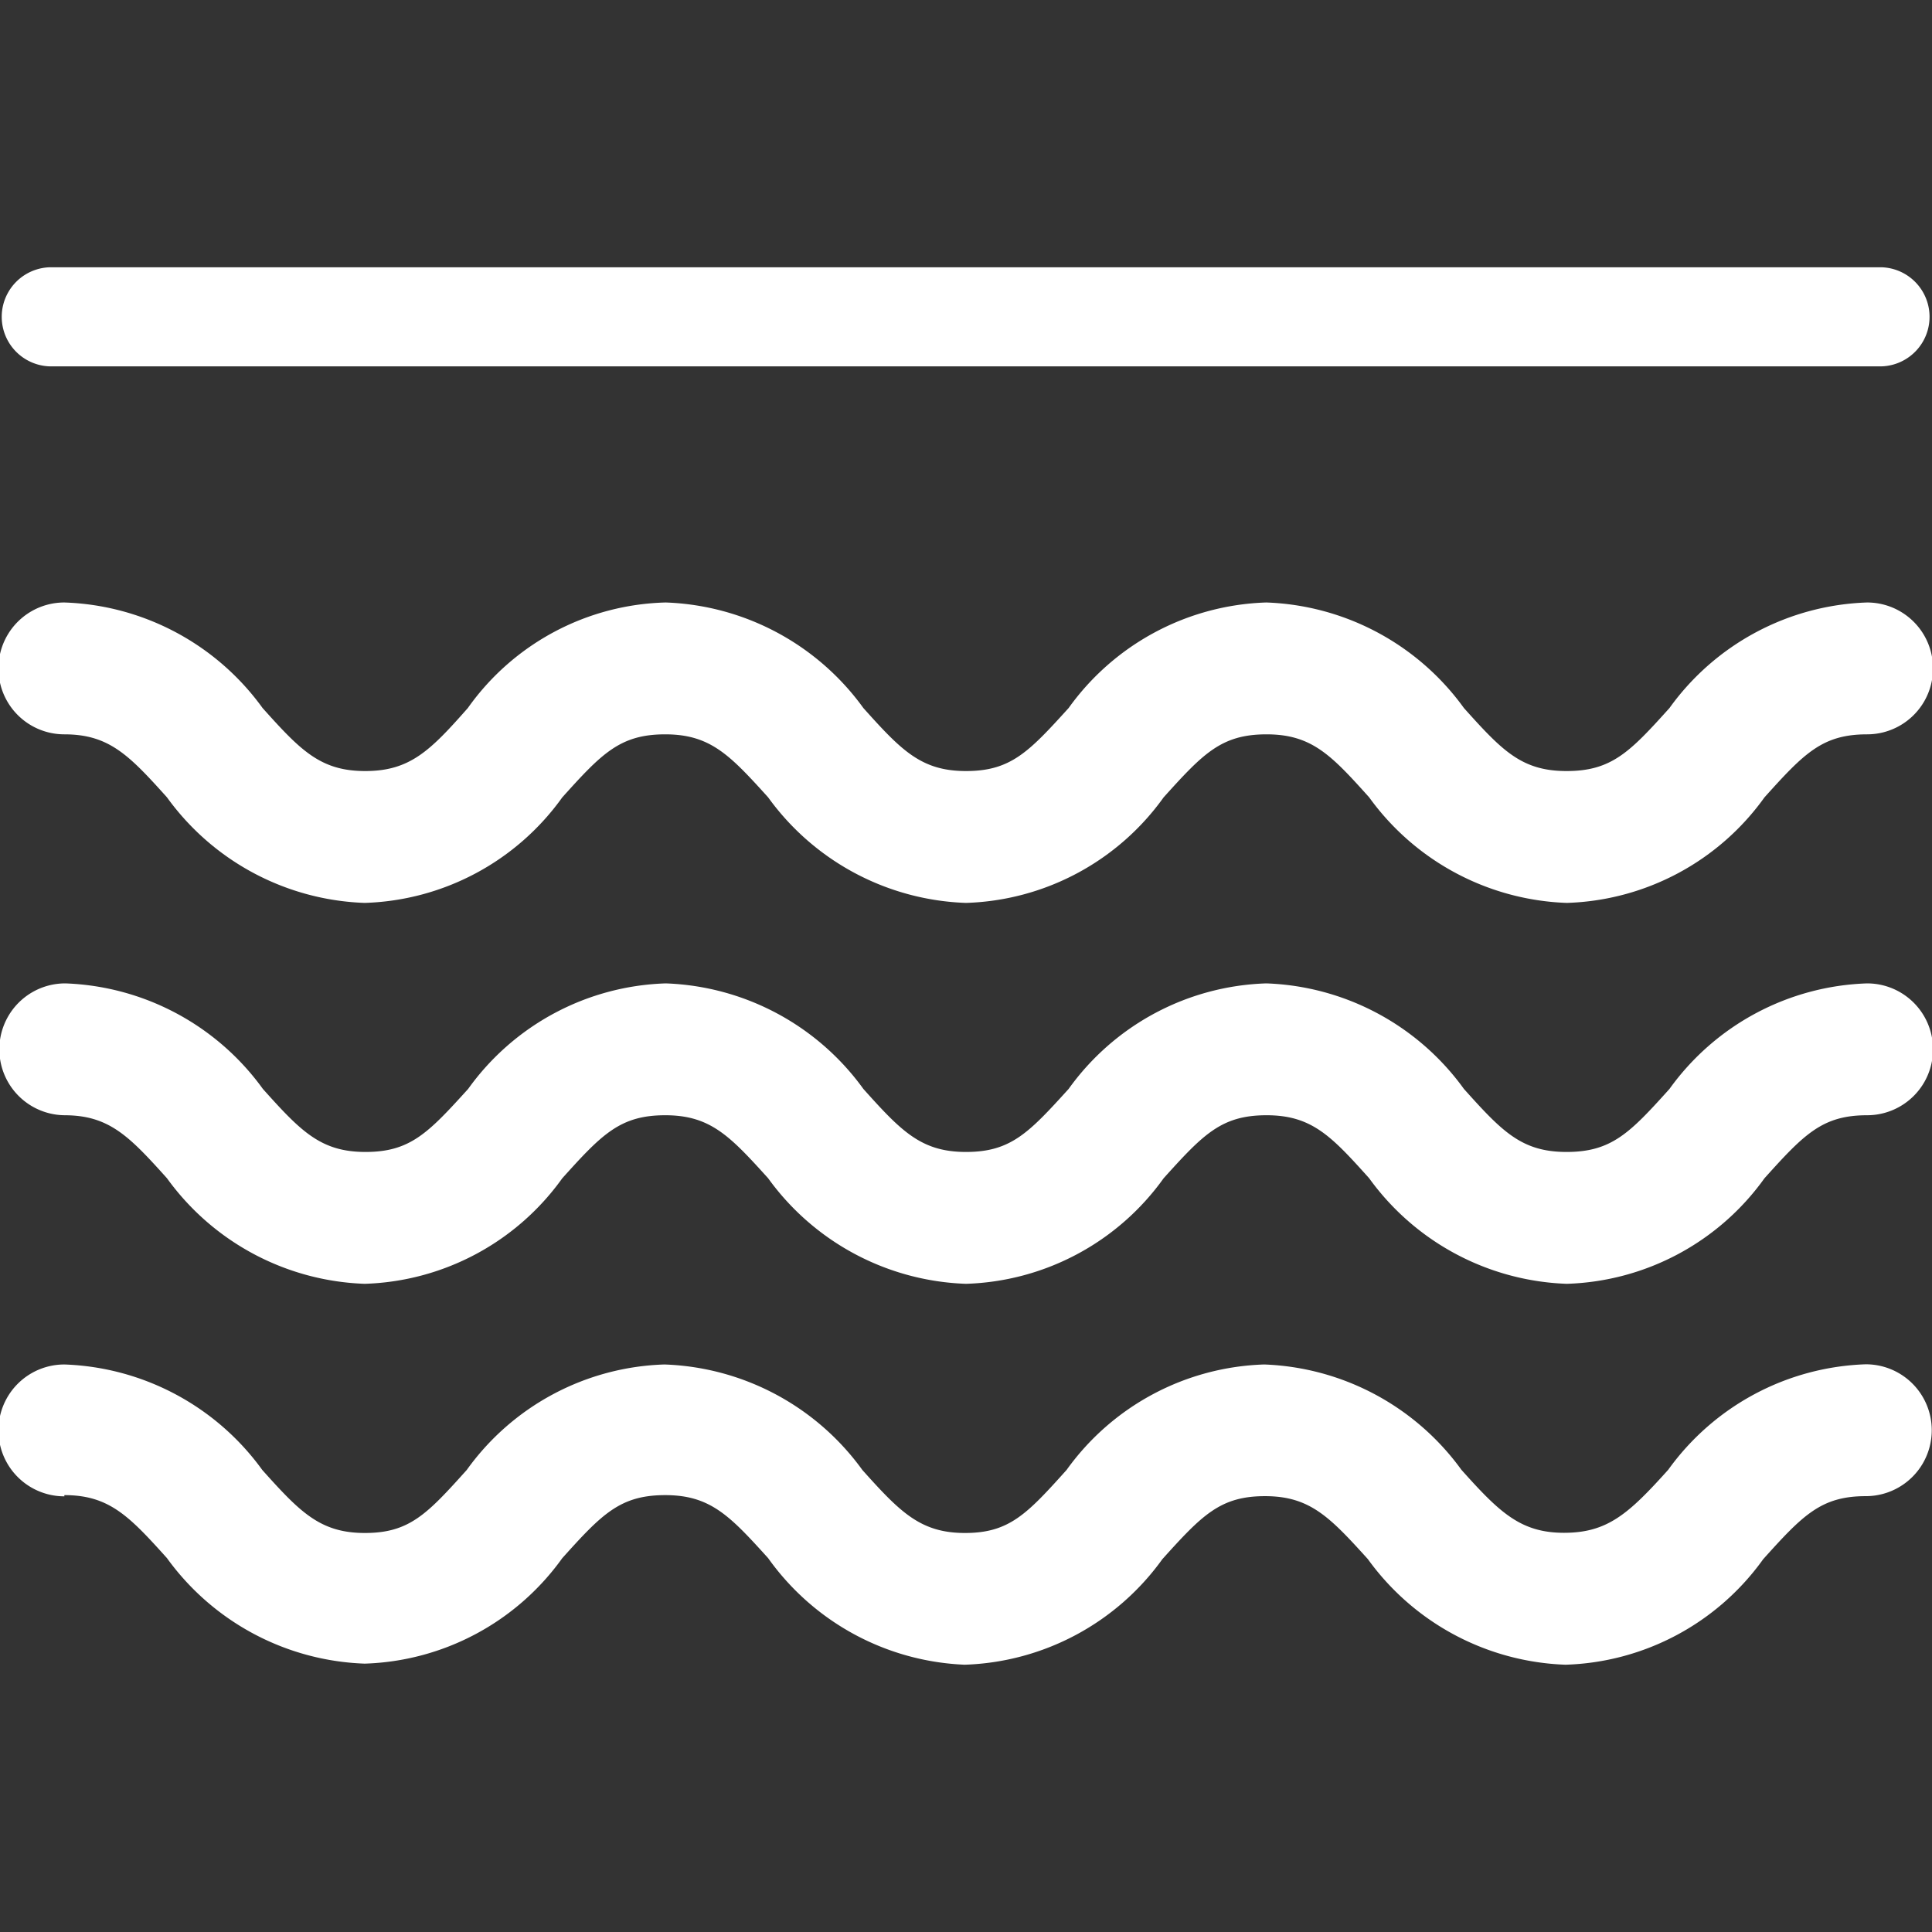
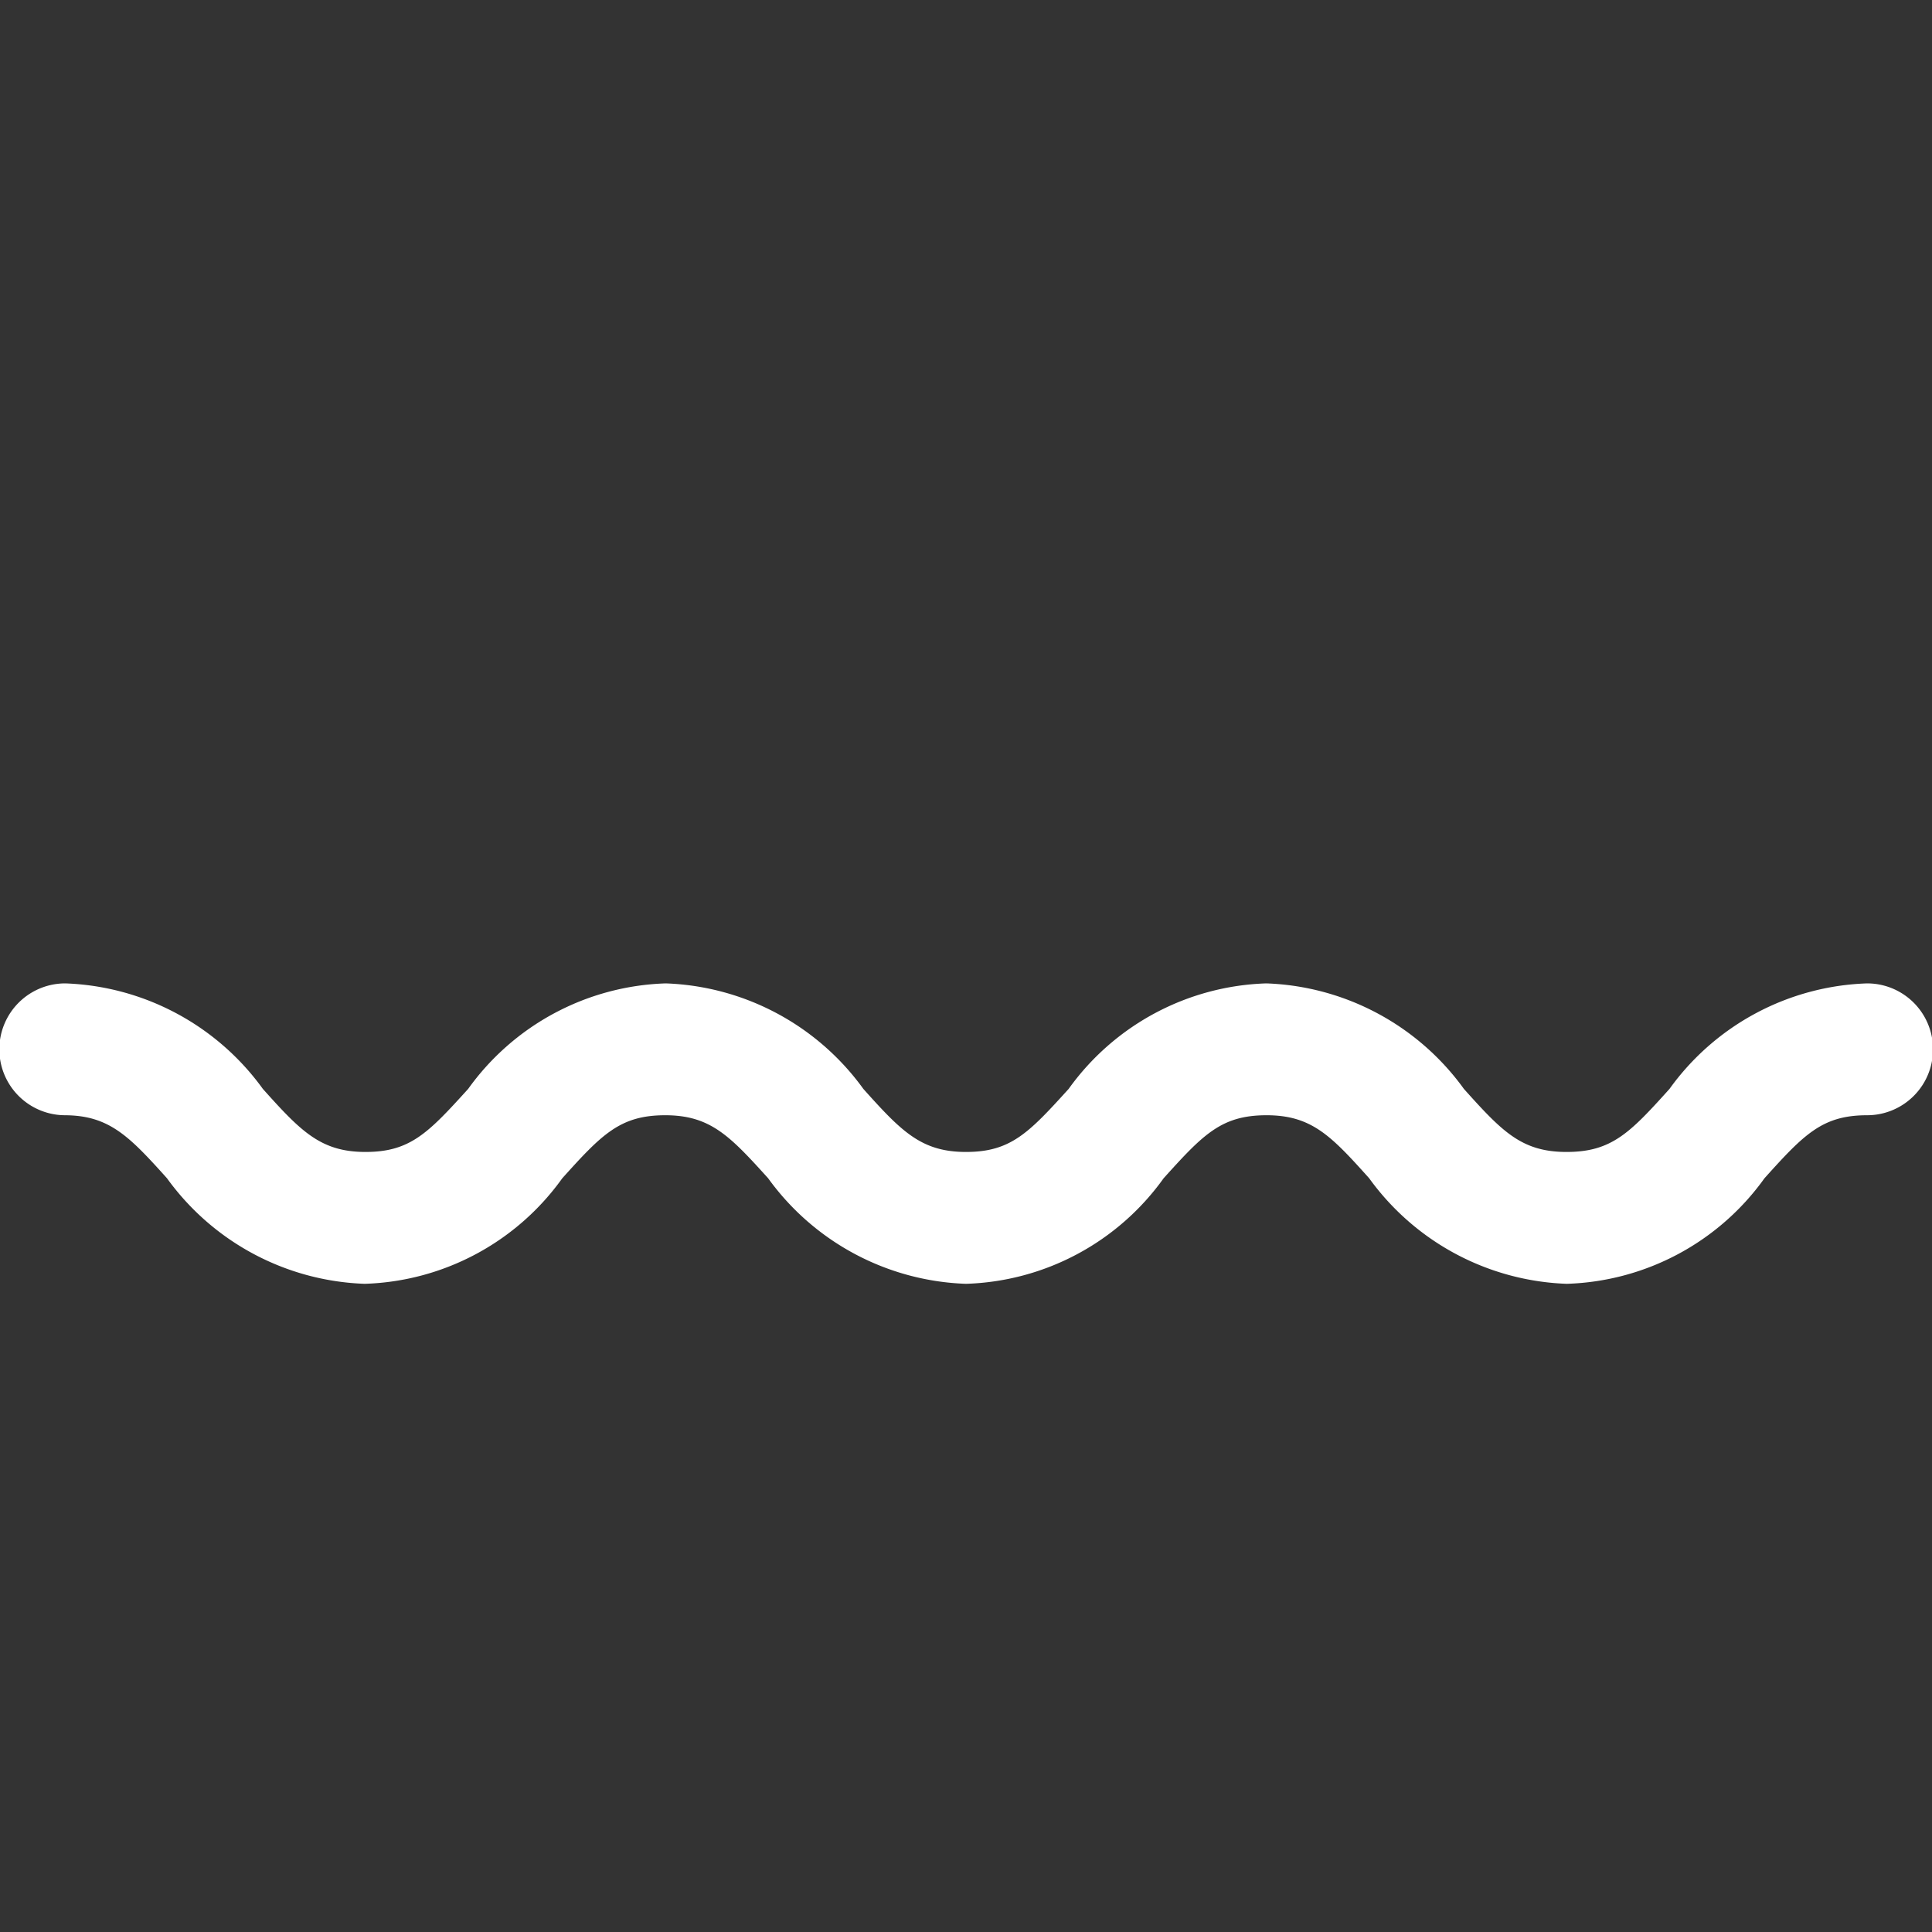
<svg xmlns="http://www.w3.org/2000/svg" id="Layer_1" data-name="Layer 1" width="20" height="20" viewBox="0 0 32 32">
  <rect x="0" y="0" width="32" height="32" fill="#333333" stroke="none" />
  <title>pool</title>
  <g id="Group-2">
    <g id="Group">
      <g id="Shape">
-         <path d="M7.749,11.727c-.623.707-.959,1.044-1.7,1.044s-1.07-.341-1.7-1.044A4.22,4.22,0,0,0,1.066,9.979a1.092,1.092,0,0,0,0,2.184c.737,0,1.069.341,1.7,1.044a4.22,4.22,0,0,0,3.274,1.748,4.182,4.182,0,0,0,3.273-1.748c.656-.729.959-1.044,1.705-1.044s1.07.341,1.705,1.044A4.22,4.22,0,0,0,16,14.955a4.182,4.182,0,0,0,3.273-1.748c.657-.729.959-1.044,1.705-1.044s1.07.341,1.7,1.044a4.22,4.22,0,0,0,3.273,1.748,4.184,4.184,0,0,0,3.274-1.748c.656-.729.959-1.044,1.7-1.044a1.092,1.092,0,0,0,0-2.184,4.2,4.2,0,0,0-3.273,1.748c-.656.729-.959,1.044-1.705,1.044s-1.069-.341-1.7-1.044a4.218,4.218,0,0,0-3.273-1.748A4.189,4.189,0,0,0,17.7,11.727c-.661.729-.959,1.044-1.7,1.044s-1.07-.341-1.7-1.044a4.22,4.22,0,0,0-3.273-1.748A4.144,4.144,0,0,0,7.749,11.727Z" fill="#FFF" />
-       </g>
+         </g>
      <g id="Shape-2" data-name="Shape">
        <path fill="#FFF" d="M1.066,18.472c.737,0,1.069.341,1.7,1.044a4.22,4.22,0,0,0,3.274,1.748,4.182,4.182,0,0,0,3.273-1.748c.656-.729.959-1.044,1.705-1.044s1.07.341,1.705,1.044A4.22,4.22,0,0,0,16,21.264a4.182,4.182,0,0,0,3.273-1.748c.657-.729.959-1.044,1.705-1.044s1.07.341,1.7,1.044a4.22,4.22,0,0,0,3.273,1.748,4.184,4.184,0,0,0,3.274-1.748c.656-.729.959-1.044,1.7-1.044a1.092,1.092,0,0,0,0-2.184,4.2,4.2,0,0,0-3.273,1.748c-.656.729-.959,1.044-1.705,1.044s-1.069-.341-1.7-1.044a4.218,4.218,0,0,0-3.273-1.748A4.189,4.189,0,0,0,17.7,18.036c-.661.729-.959,1.044-1.7,1.044s-1.07-.341-1.7-1.044a4.22,4.22,0,0,0-3.273-1.748,4.187,4.187,0,0,0-3.273,1.748c-.661.729-.959,1.044-1.7,1.044s-1.07-.341-1.7-1.044a4.22,4.22,0,0,0-3.273-1.748,1.092,1.092,0,0,0,0,2.184Z" />
      </g>
      <g id="Shape-3" data-name="Shape">
-         <path fill="#FFF" d="M1.066,24.764c.737,0,1.069.341,1.7,1.044a4.223,4.223,0,0,0,3.274,1.747,4.184,4.184,0,0,0,3.273-1.747c.656-.73.959-1.044,1.705-1.044s1.07.341,1.705,1.044a4.21,4.21,0,0,0,3.256,1.765,4.2,4.2,0,0,0,3.273-1.748c.657-.729.959-1.044,1.7-1.044s1.07.341,1.705,1.044a4.22,4.22,0,0,0,3.273,1.748,4.184,4.184,0,0,0,3.274-1.748c.656-.729.959-1.044,1.7-1.044a1.092,1.092,0,0,0,0-2.184,4.2,4.2,0,0,0-3.273,1.747c-.656.73-1.006,1.044-1.726,1.044s-1.07-.34-1.7-1.044A4.222,4.222,0,0,0,20.94,22.6a4.187,4.187,0,0,0-3.274,1.747c-.656.73-.95,1.044-1.683,1.044s-1.07-.34-1.7-1.044A4.222,4.222,0,0,0,11.005,22.6a4.187,4.187,0,0,0-3.274,1.747c-.656.73-.95,1.044-1.687,1.044s-1.07-.34-1.7-1.044A4.222,4.222,0,0,0,1.066,22.6a1.092,1.092,0,0,0,0,2.184Z" />
-       </g>
+         </g>
      <g id="Line">
-         <path fill="#FFF" d="M31.167,6.068H.821a.821.821,0,0,1,0-1.641H31.167a.821.821,0,0,1,0,1.641Z" />
-       </g>
+         </g>
    </g>
  </g>
</svg>